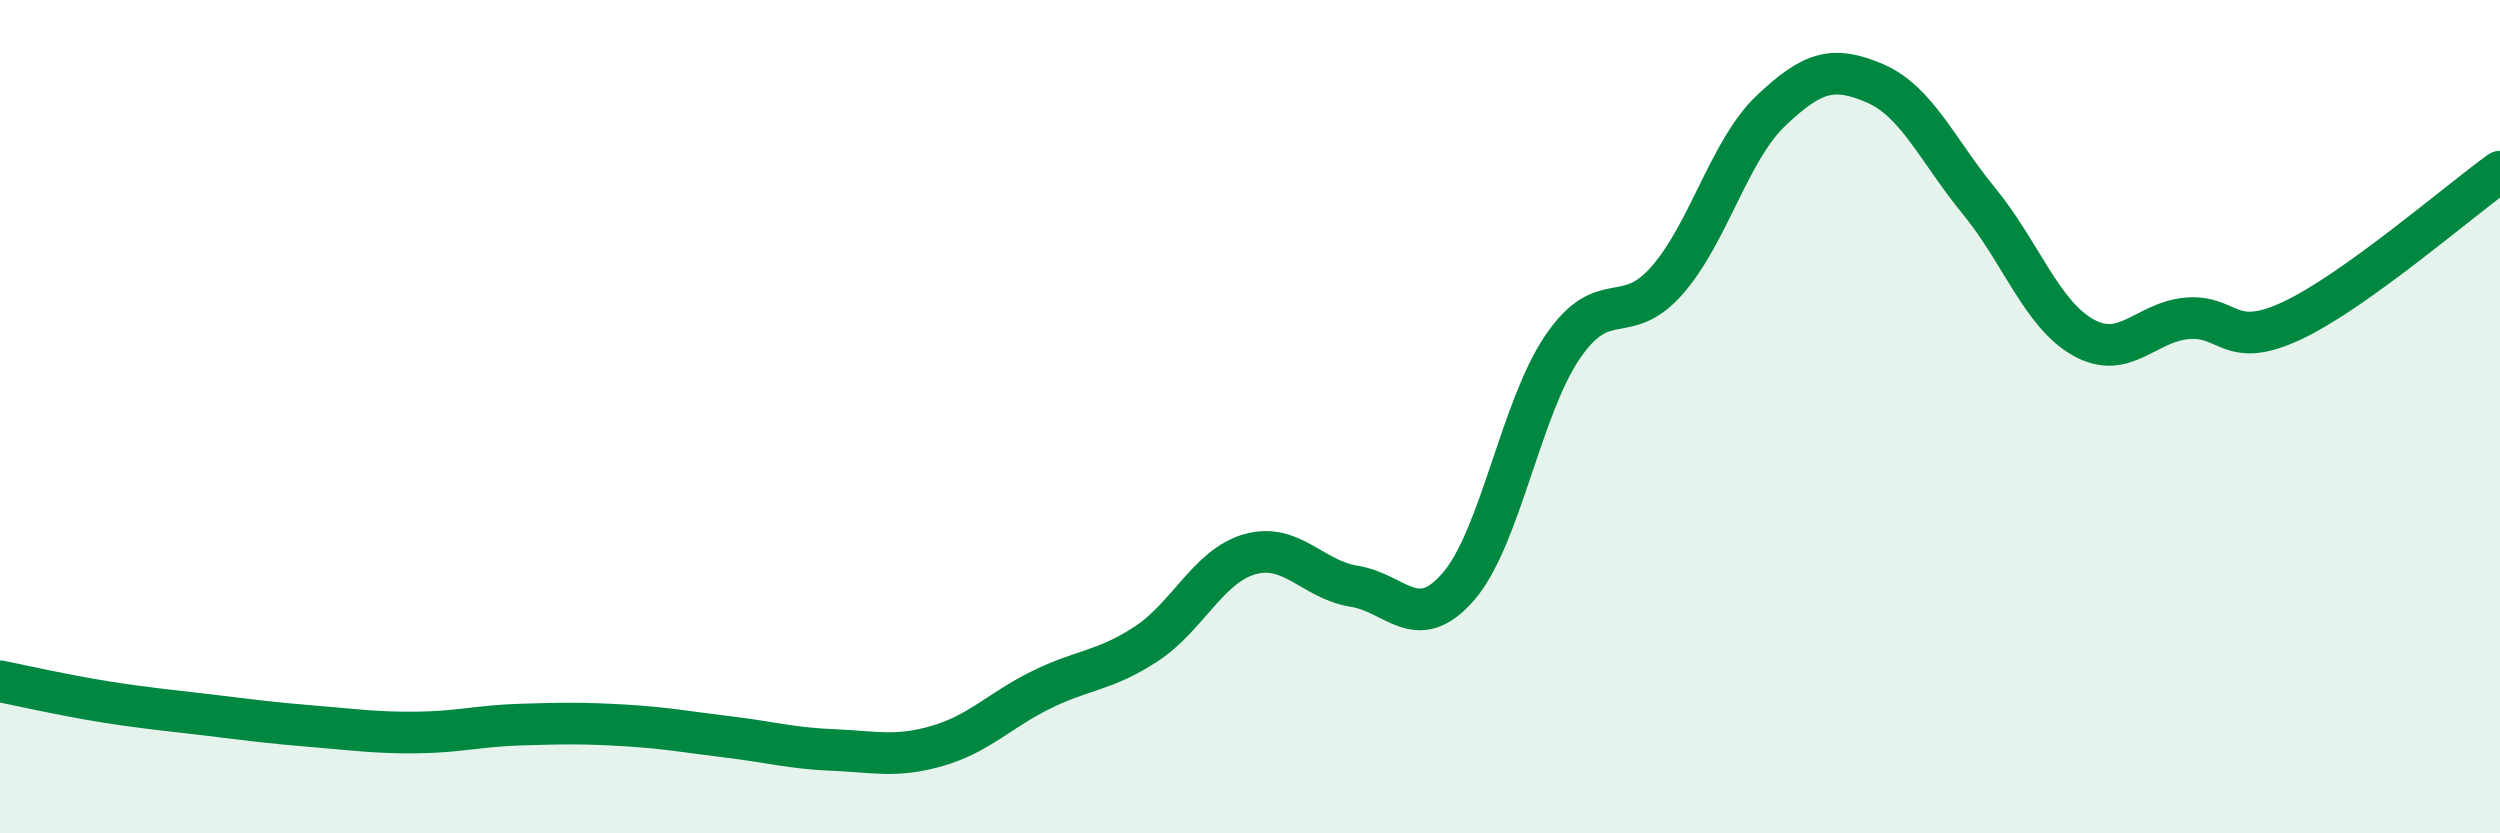
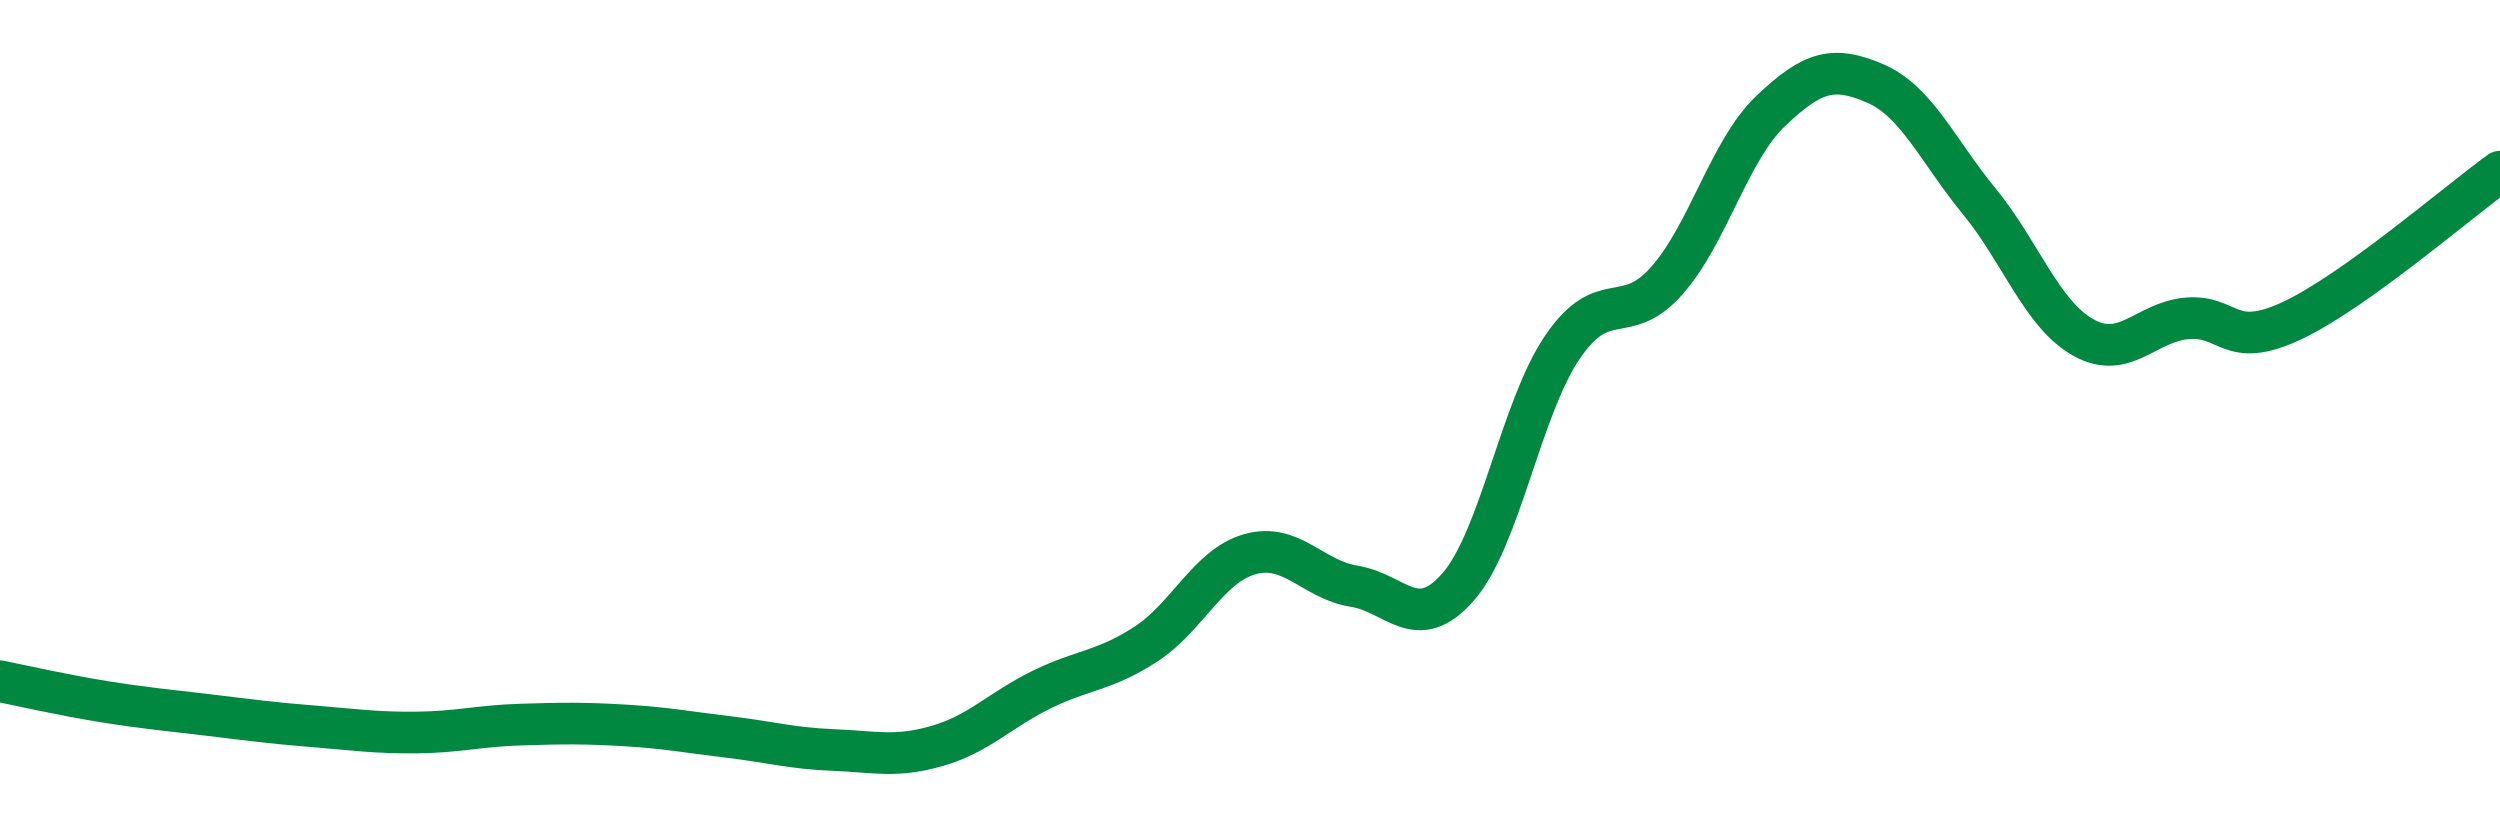
<svg xmlns="http://www.w3.org/2000/svg" width="60" height="20" viewBox="0 0 60 20">
-   <path d="M 0,16.35 C 0.5,16.45 1.5,16.68 2.5,16.84 C 3.5,17 4,17.04 5,17.16 C 6,17.28 6.5,17.35 7.5,17.43 C 8.5,17.51 9,17.59 10,17.58 C 11,17.57 11.5,17.42 12.5,17.39 C 13.5,17.36 14,17.35 15,17.41 C 16,17.47 16.5,17.57 17.5,17.69 C 18.5,17.81 19,17.96 20,18 C 21,18.04 21.5,18.19 22.5,17.9 C 23.5,17.61 24,17.04 25,16.55 C 26,16.06 26.5,16.11 27.5,15.46 C 28.5,14.81 29,13.58 30,13.3 C 31,13.02 31.5,13.91 32.5,14.07 C 33.5,14.23 34,15.23 35,14.08 C 36,12.93 36.5,9.8 37.5,8.33 C 38.5,6.86 39,7.87 40,6.74 C 41,5.61 41.5,3.61 42.5,2.66 C 43.5,1.71 44,1.57 45,2 C 46,2.43 46.5,3.61 47.5,4.83 C 48.5,6.05 49,7.54 50,8.1 C 51,8.66 51.5,7.72 52.5,7.64 C 53.5,7.56 53.5,8.4 55,7.7 C 56.5,7 59,4.84 60,4.12L60 20L0 20Z" fill="#008740" opacity="0.1" stroke-linecap="round" stroke-linejoin="round" />
  <path d="M 0,16.35 C 0.5,16.45 1.5,16.68 2.5,16.84 C 3.5,17 4,17.04 5,17.16 C 6,17.28 6.5,17.35 7.5,17.43 C 8.5,17.51 9,17.59 10,17.58 C 11,17.57 11.5,17.42 12.5,17.39 C 13.5,17.36 14,17.35 15,17.41 C 16,17.47 16.5,17.57 17.5,17.69 C 18.5,17.81 19,17.96 20,18 C 21,18.04 21.5,18.19 22.5,17.9 C 23.5,17.61 24,17.04 25,16.55 C 26,16.06 26.5,16.11 27.5,15.46 C 28.5,14.81 29,13.58 30,13.3 C 31,13.02 31.5,13.91 32.5,14.07 C 33.5,14.23 34,15.23 35,14.08 C 36,12.93 36.5,9.8 37.5,8.33 C 38.5,6.86 39,7.87 40,6.74 C 41,5.61 41.5,3.61 42.5,2.66 C 43.5,1.71 44,1.57 45,2 C 46,2.43 46.5,3.61 47.5,4.83 C 48.5,6.05 49,7.54 50,8.1 C 51,8.66 51.5,7.72 52.5,7.64 C 53.5,7.56 53.5,8.4 55,7.7 C 56.5,7 59,4.84 60,4.12" stroke="#008740" stroke-width="1" fill="none" stroke-linecap="round" stroke-linejoin="round" />
</svg>